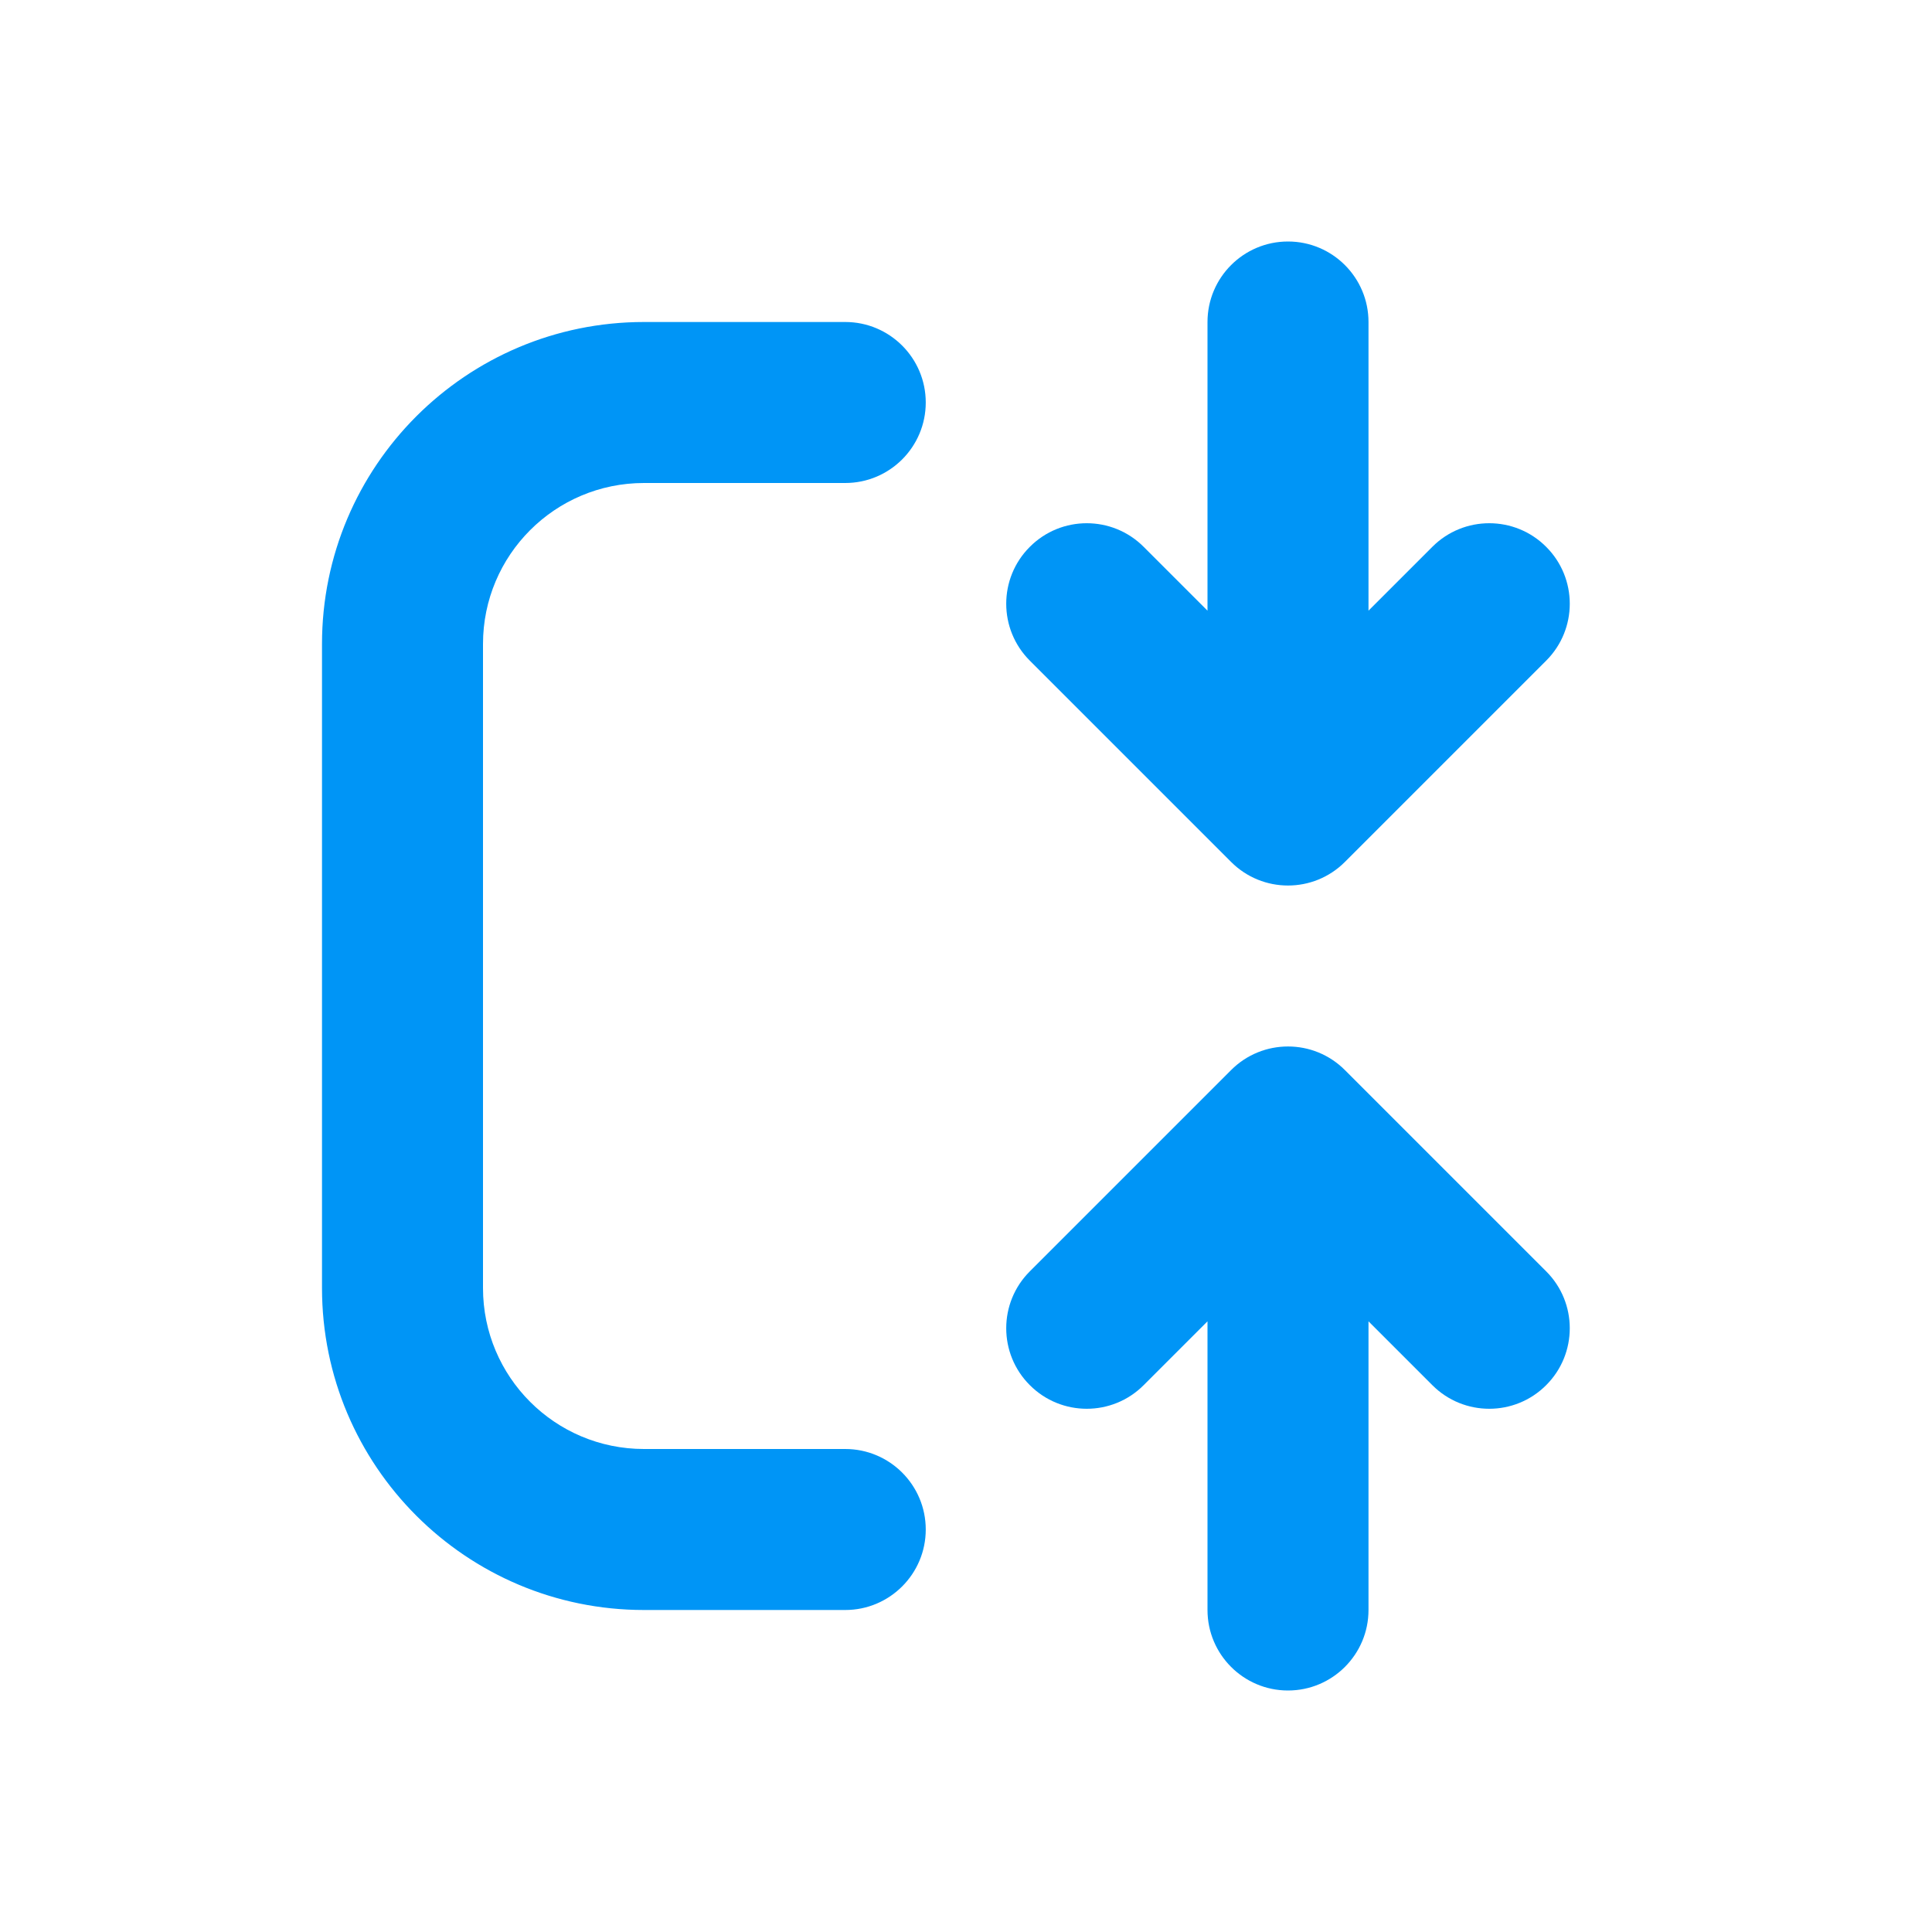
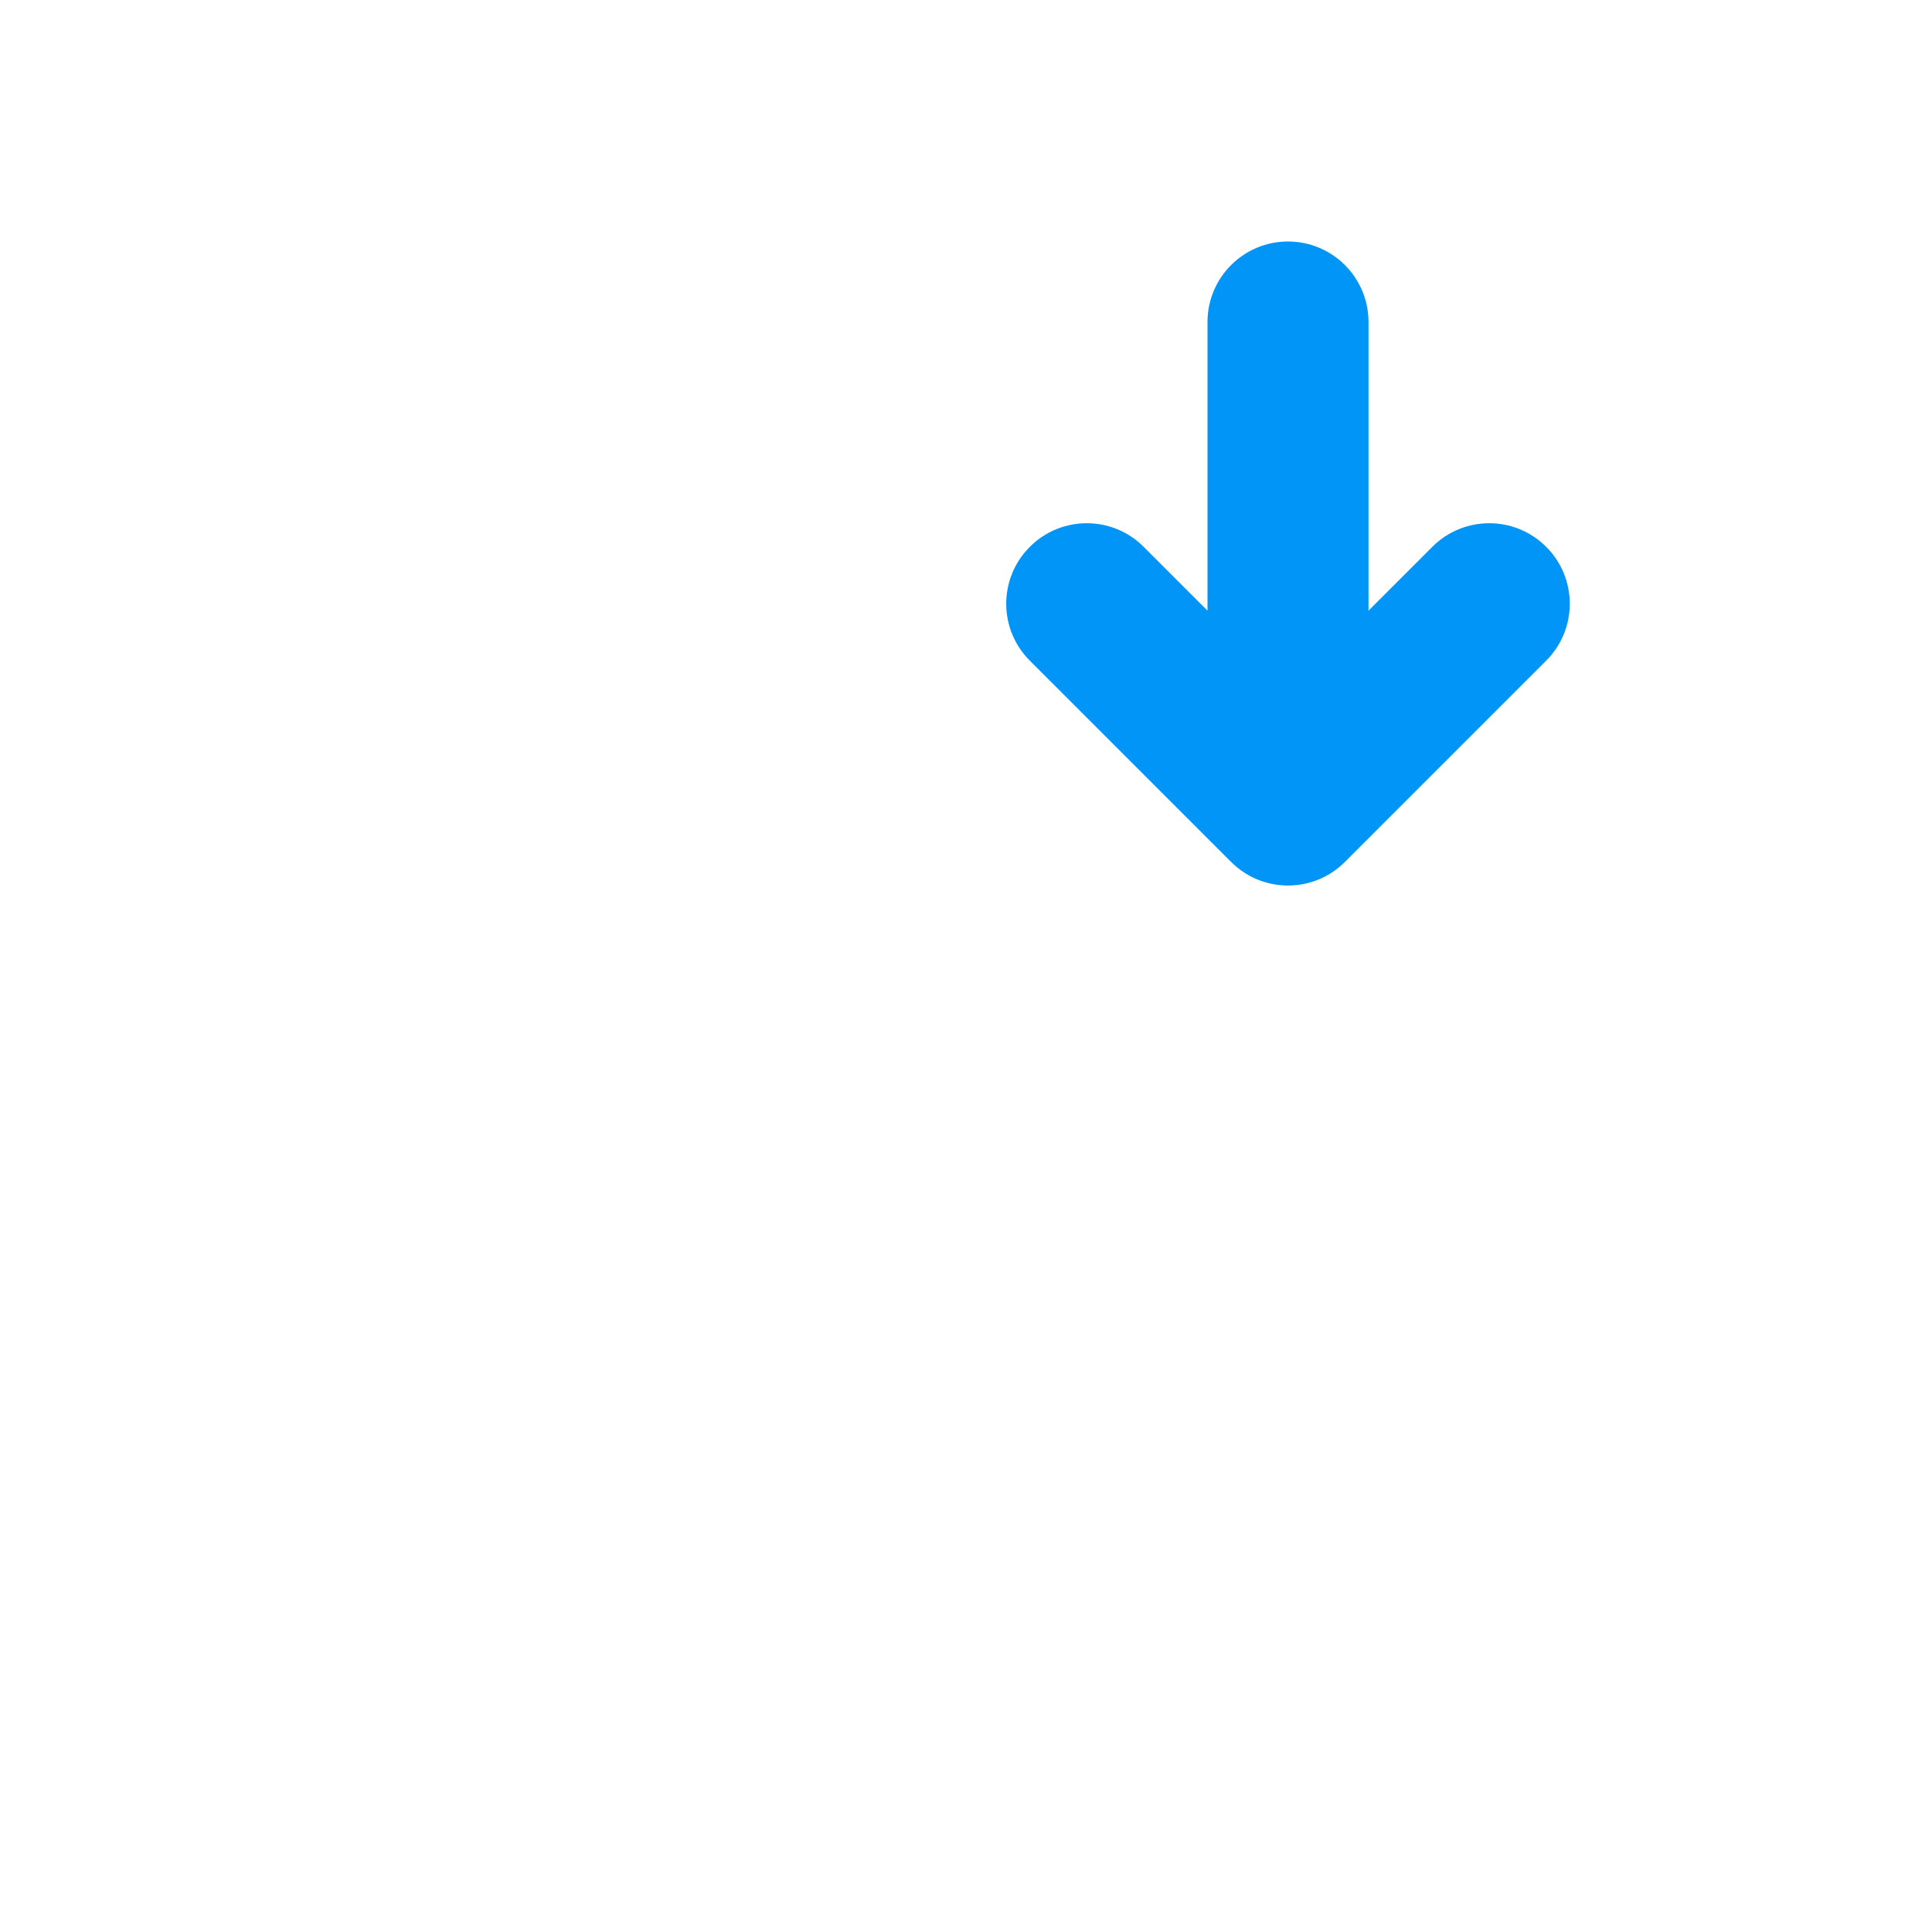
<svg xmlns="http://www.w3.org/2000/svg" width="24" height="24" viewBox="0 0 24 24" fill="none">
-   <path fill-rule="evenodd" clip-rule="evenodd" d="M4 8C4 5.791 5.791 4 8 4H10.5C11.052 4 11.5 4.448 11.5 5C11.5 5.552 11.052 6 10.5 6H8C6.895 6 6 6.895 6 8V16C6 17.105 6.895 18 8 18H10.5C11.052 18 11.5 18.448 11.5 19C11.5 19.552 11.052 20 10.5 20H8C5.791 20 4 18.209 4 16V8Z" fill="#0095F6" />
  <path fill-rule="evenodd" clip-rule="evenodd" d="M15.293 10.707C15.683 11.098 16.317 11.098 16.707 10.707L19.207 8.207C19.598 7.817 19.598 7.183 19.207 6.793C18.817 6.402 18.183 6.402 17.793 6.793L17 7.586V4C17 3.448 16.552 3 16 3C15.448 3 15 3.448 15 4V7.586L14.207 6.793C13.817 6.402 13.183 6.402 12.793 6.793C12.402 7.183 12.402 7.817 12.793 8.207L15.293 10.707Z" fill="#0095F6" />
-   <path fill-rule="evenodd" clip-rule="evenodd" d="M15.293 13.293C15.683 12.902 16.317 12.902 16.707 13.293L19.207 15.793C19.598 16.183 19.598 16.817 19.207 17.207C18.817 17.598 18.183 17.598 17.793 17.207L17 16.414V20C17 20.552 16.552 21 16 21C15.448 21 15 20.552 15 20V16.414L14.207 17.207C13.817 17.598 13.183 17.598 12.793 17.207C12.402 16.817 12.402 16.183 12.793 15.793L15.293 13.293Z" fill="#0095F6" />
</svg>